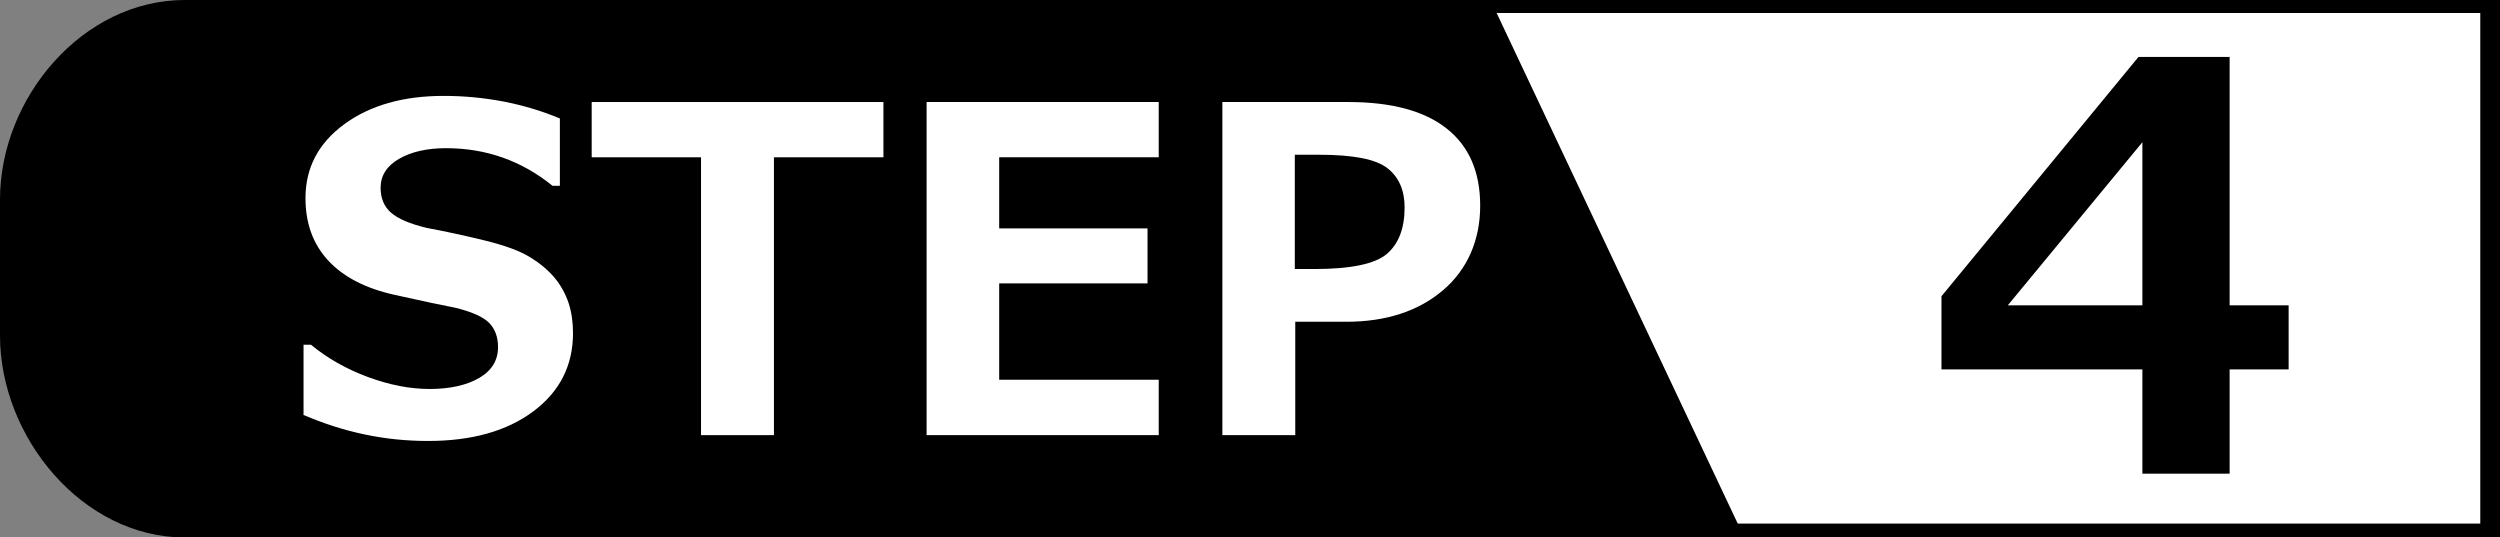
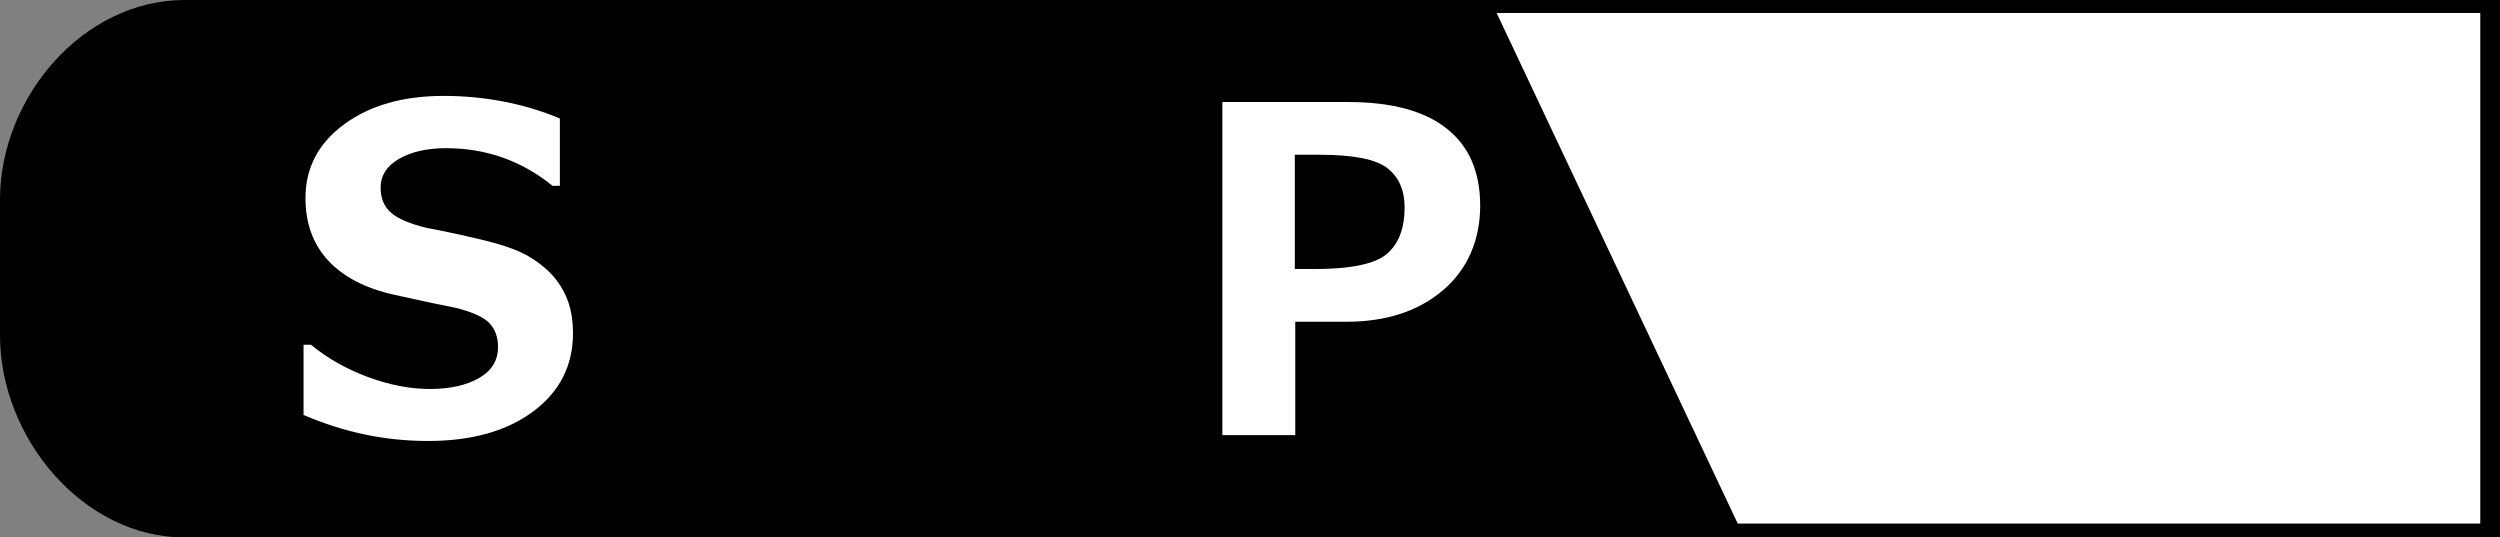
<svg xmlns="http://www.w3.org/2000/svg" id="_レイヤー_1" data-name="レイヤー 1" viewBox="0 0 167.36 35.97">
  <rect x="0" y="0" width="167.36" height="35.97" fill="#808080" stroke="none" />
  <defs>
    <style> .cls-1 { fill: #fff; } </style>
  </defs>
  <g>
    <g>
      <rect class="cls-1" x="89.09" y=".44" width="77.62" height="35.05" transform="translate(255.79 35.92) rotate(180)" />
      <path d="m167.36,35.97h-78.94V0h78.94v35.97Zm-77.62-.92h76.3V.87h-76.3v34.18Z" />
    </g>
    <path d="m99.78,0H12.37C5.54,0,0,6.54,0,13.37v9.09c0,6.83,5.54,13.52,12.37,13.52h104.4L99.78,0Z" />
  </g>
  <g>
    <path class="cls-1" d="m20.32,27.8v-4.72h.5c1.1.91,2.38,1.63,3.81,2.16,1.44.53,2.81.8,4.14.8s2.48-.25,3.31-.74c.84-.49,1.26-1.18,1.26-2.06,0-.68-.2-1.22-.6-1.63-.4-.4-1.16-.74-2.27-1.01-.8-.15-2.16-.44-4.09-.87-1.93-.43-3.4-1.2-4.41-2.29-1.01-1.09-1.52-2.48-1.52-4.18,0-2.02.86-3.67,2.59-4.94,1.73-1.27,3.95-1.9,6.66-1.9s5.36.5,7.78,1.51v4.51h-.49c-2.07-1.68-4.45-2.52-7.13-2.52-1.27,0-2.32.24-3.14.71-.82.47-1.24,1.12-1.24,1.94,0,.7.23,1.26.7,1.67.47.41,1.27.75,2.4,1.02,1.13.21,2.4.48,3.8.82,1.4.34,2.44.72,3.12,1.15.69.42,1.23.89,1.64,1.38.41.5.71,1.05.92,1.66.2.61.3,1.29.3,2.03,0,2.17-.89,3.92-2.66,5.24s-4.12,1.98-7.04,1.98-5.63-.58-8.36-1.75Z" />
-     <path class="cls-1" d="m59.13,10.53h-7.32v18.6h-4.88V10.53h-7.32v-3.7h19.53v3.7Z" />
-     <path class="cls-1" d="m77.57,29.13h-15.54V6.83h15.54v3.7h-10.68v4.76h9.93v3.68h-9.93v6.45h10.68v3.7Z" />
    <path class="cls-1" d="m86.71,21.54v7.59h-4.88V6.83h8.43c2.89,0,5.09.59,6.58,1.77,1.5,1.18,2.25,2.9,2.25,5.17s-.83,4.25-2.49,5.66c-1.66,1.41-3.82,2.11-6.48,2.11h-3.42Zm-.03-11.2v7.67h1.3c2.45,0,4.07-.34,4.86-1.01.79-.68,1.19-1.71,1.19-3.11,0-1.15-.38-2.03-1.15-2.63-.76-.6-2.28-.9-4.54-.9h-1.67Z" />
  </g>
-   <path d="m153.21,24.73h-3.95v6.98h-5.84v-6.98h-13.45v-4.9l13.19-16.02h6.1v16.63h3.95v4.29Zm-9.79-4.29v-10.92l-9.01,10.92h9.01Z" />
</svg>